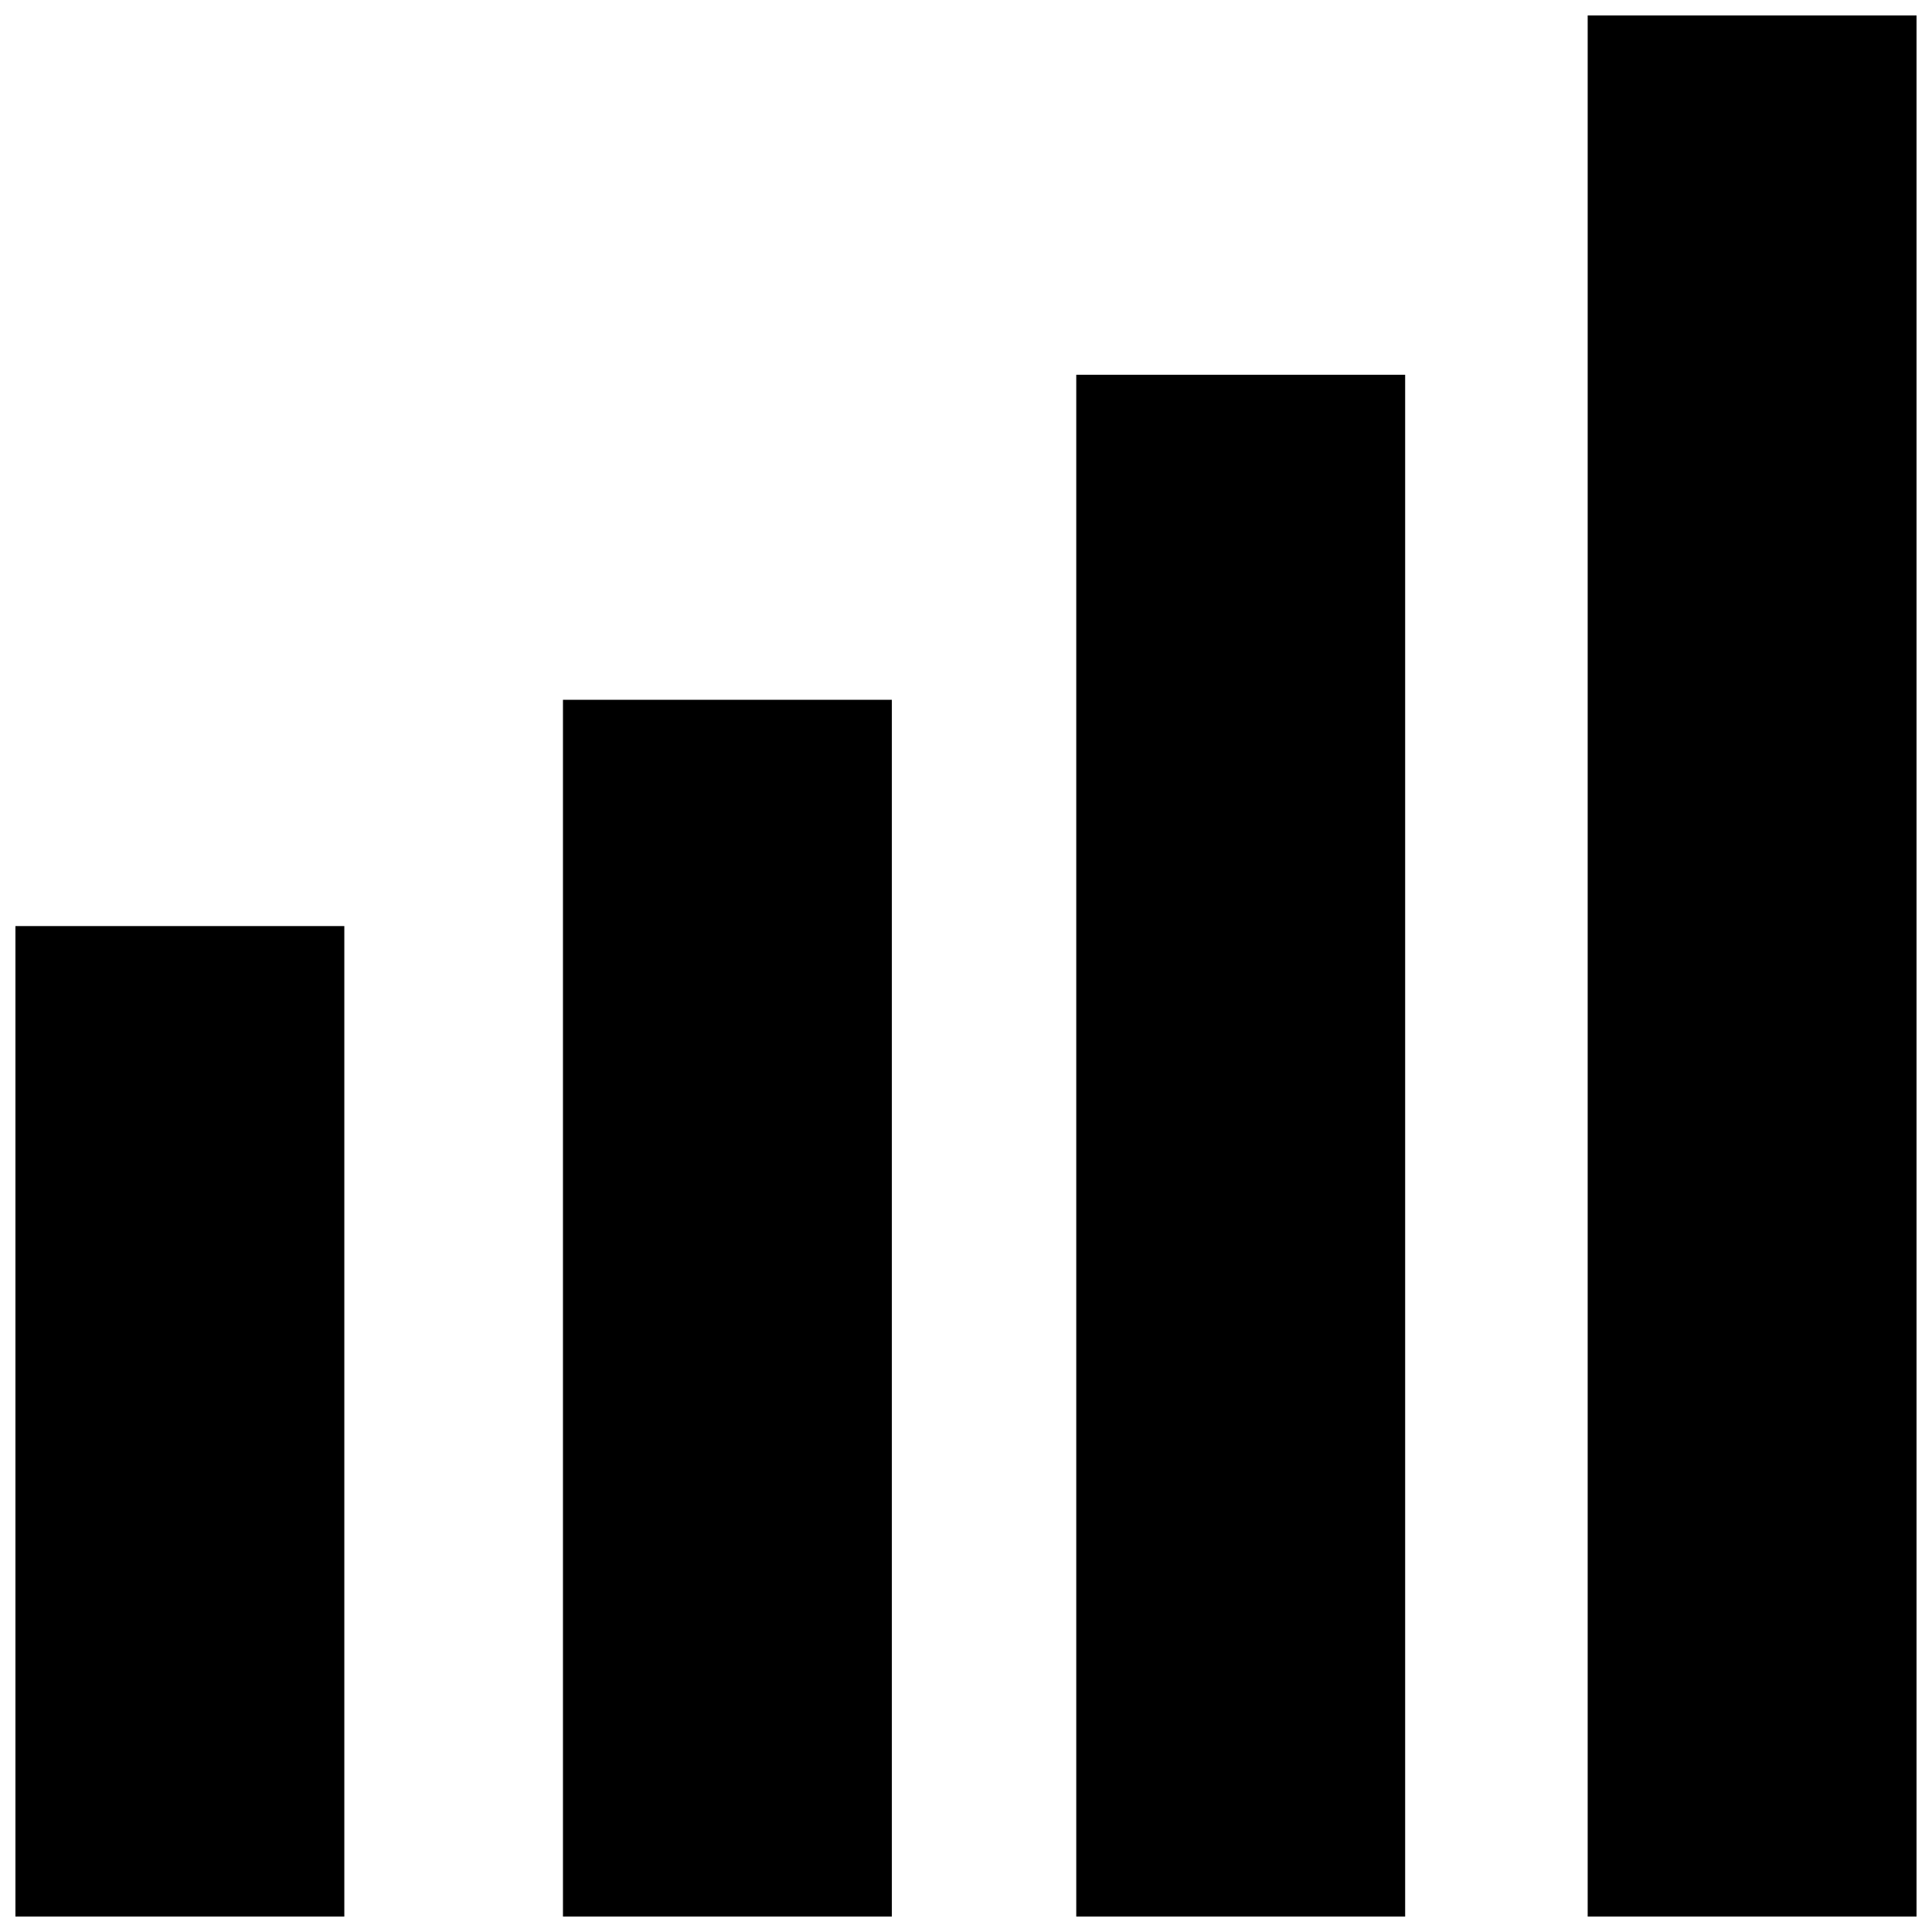
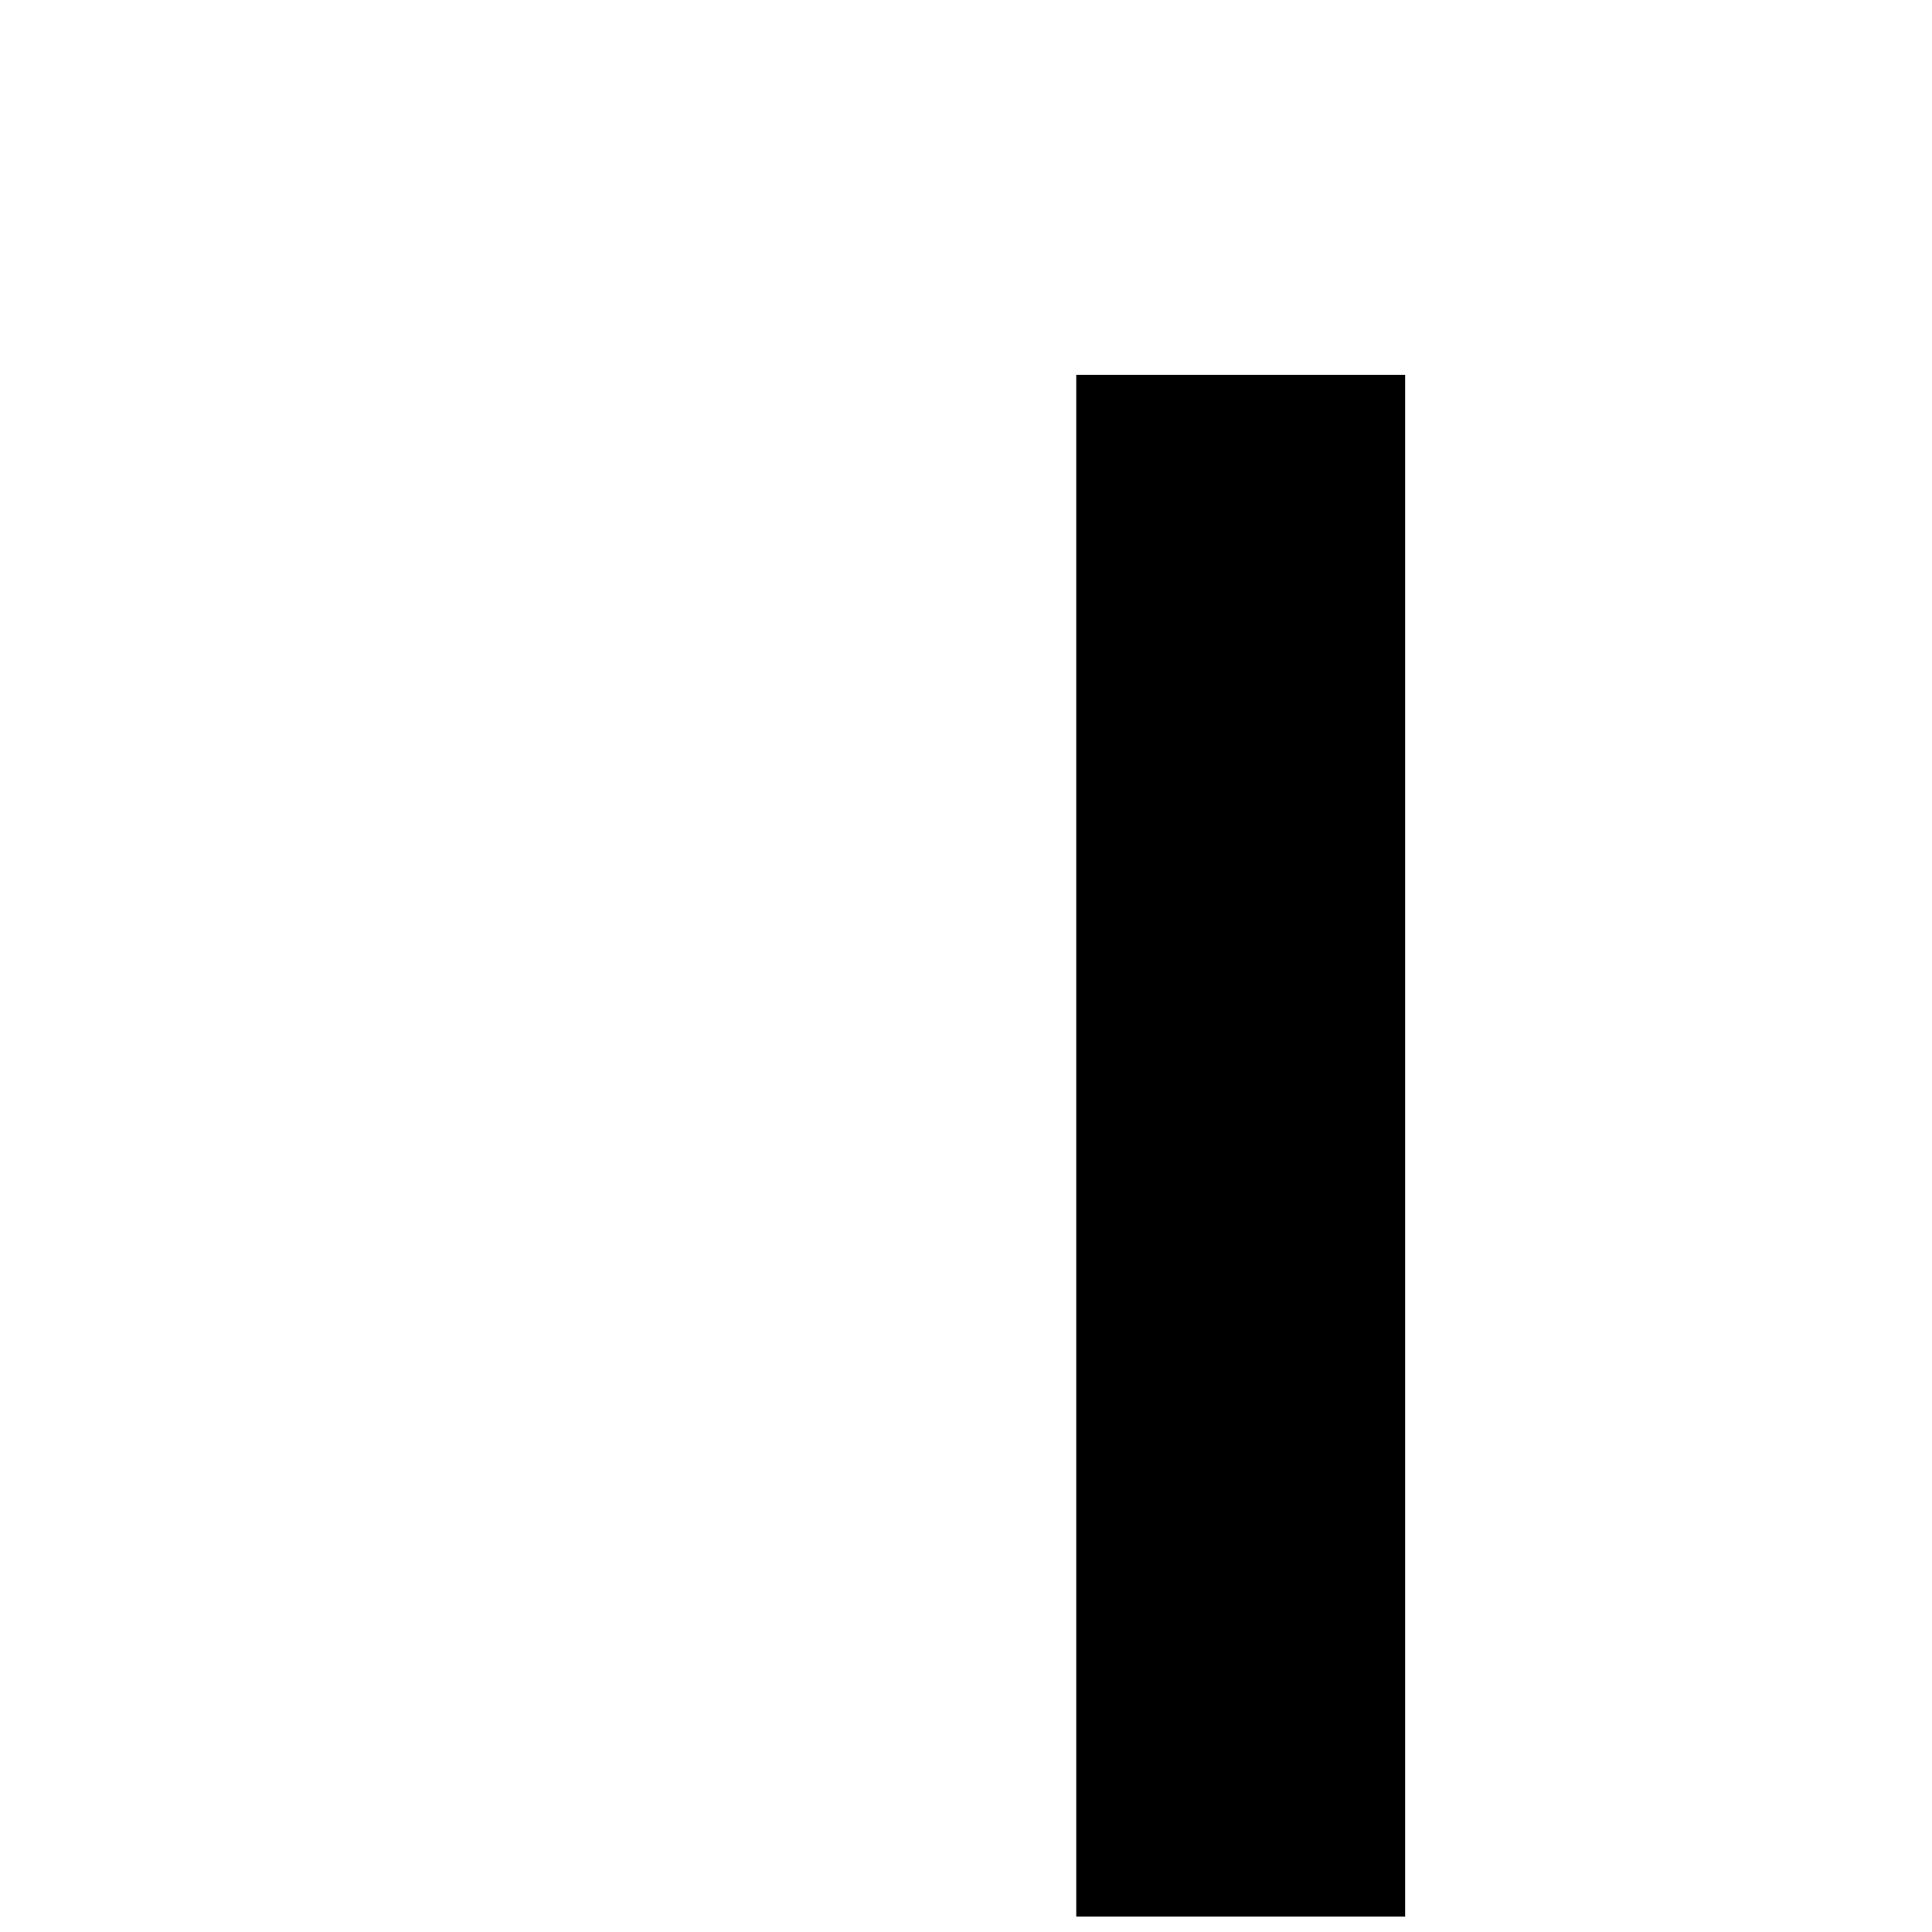
<svg xmlns="http://www.w3.org/2000/svg" width="800px" height="800px" version="1.1" viewBox="144 144 512 512">
  <defs>
    <clipPath id="d">
      <path d="m429 243h88v408.9h-88z" />
    </clipPath>
    <clipPath id="c">
-       <path d="m293 329h88v322.9h-88z" />
-     </clipPath>
+       </clipPath>
    <clipPath id="b">
-       <path d="m148.09 389h87.906v262.9h-87.906z" />
-     </clipPath>
+       </clipPath>
    <clipPath id="a">
-       <path d="m564 148.09h87.902v503.81h-87.902z" />
-     </clipPath>
+       </clipPath>
  </defs>
  <g>
    <g clip-path="url(#d)">
      <path d="m429.22 243.31h87.16v408.59h-87.16z" />
    </g>
    <g clip-path="url(#c)">
      <path d="m293.19 329.46h87.16v322.44h-87.16z" />
    </g>
    <g clip-path="url(#b)">
-       <path d="m148.09 389.42h87.16v262.48h-87.16z" />
+       <path d="m148.09 389.42h87.16v262.48h-87.16" />
    </g>
    <g clip-path="url(#a)">
-       <path d="m564.75 148.09h87.16v503.81h-87.16z" />
-     </g>
+       </g>
  </g>
</svg>